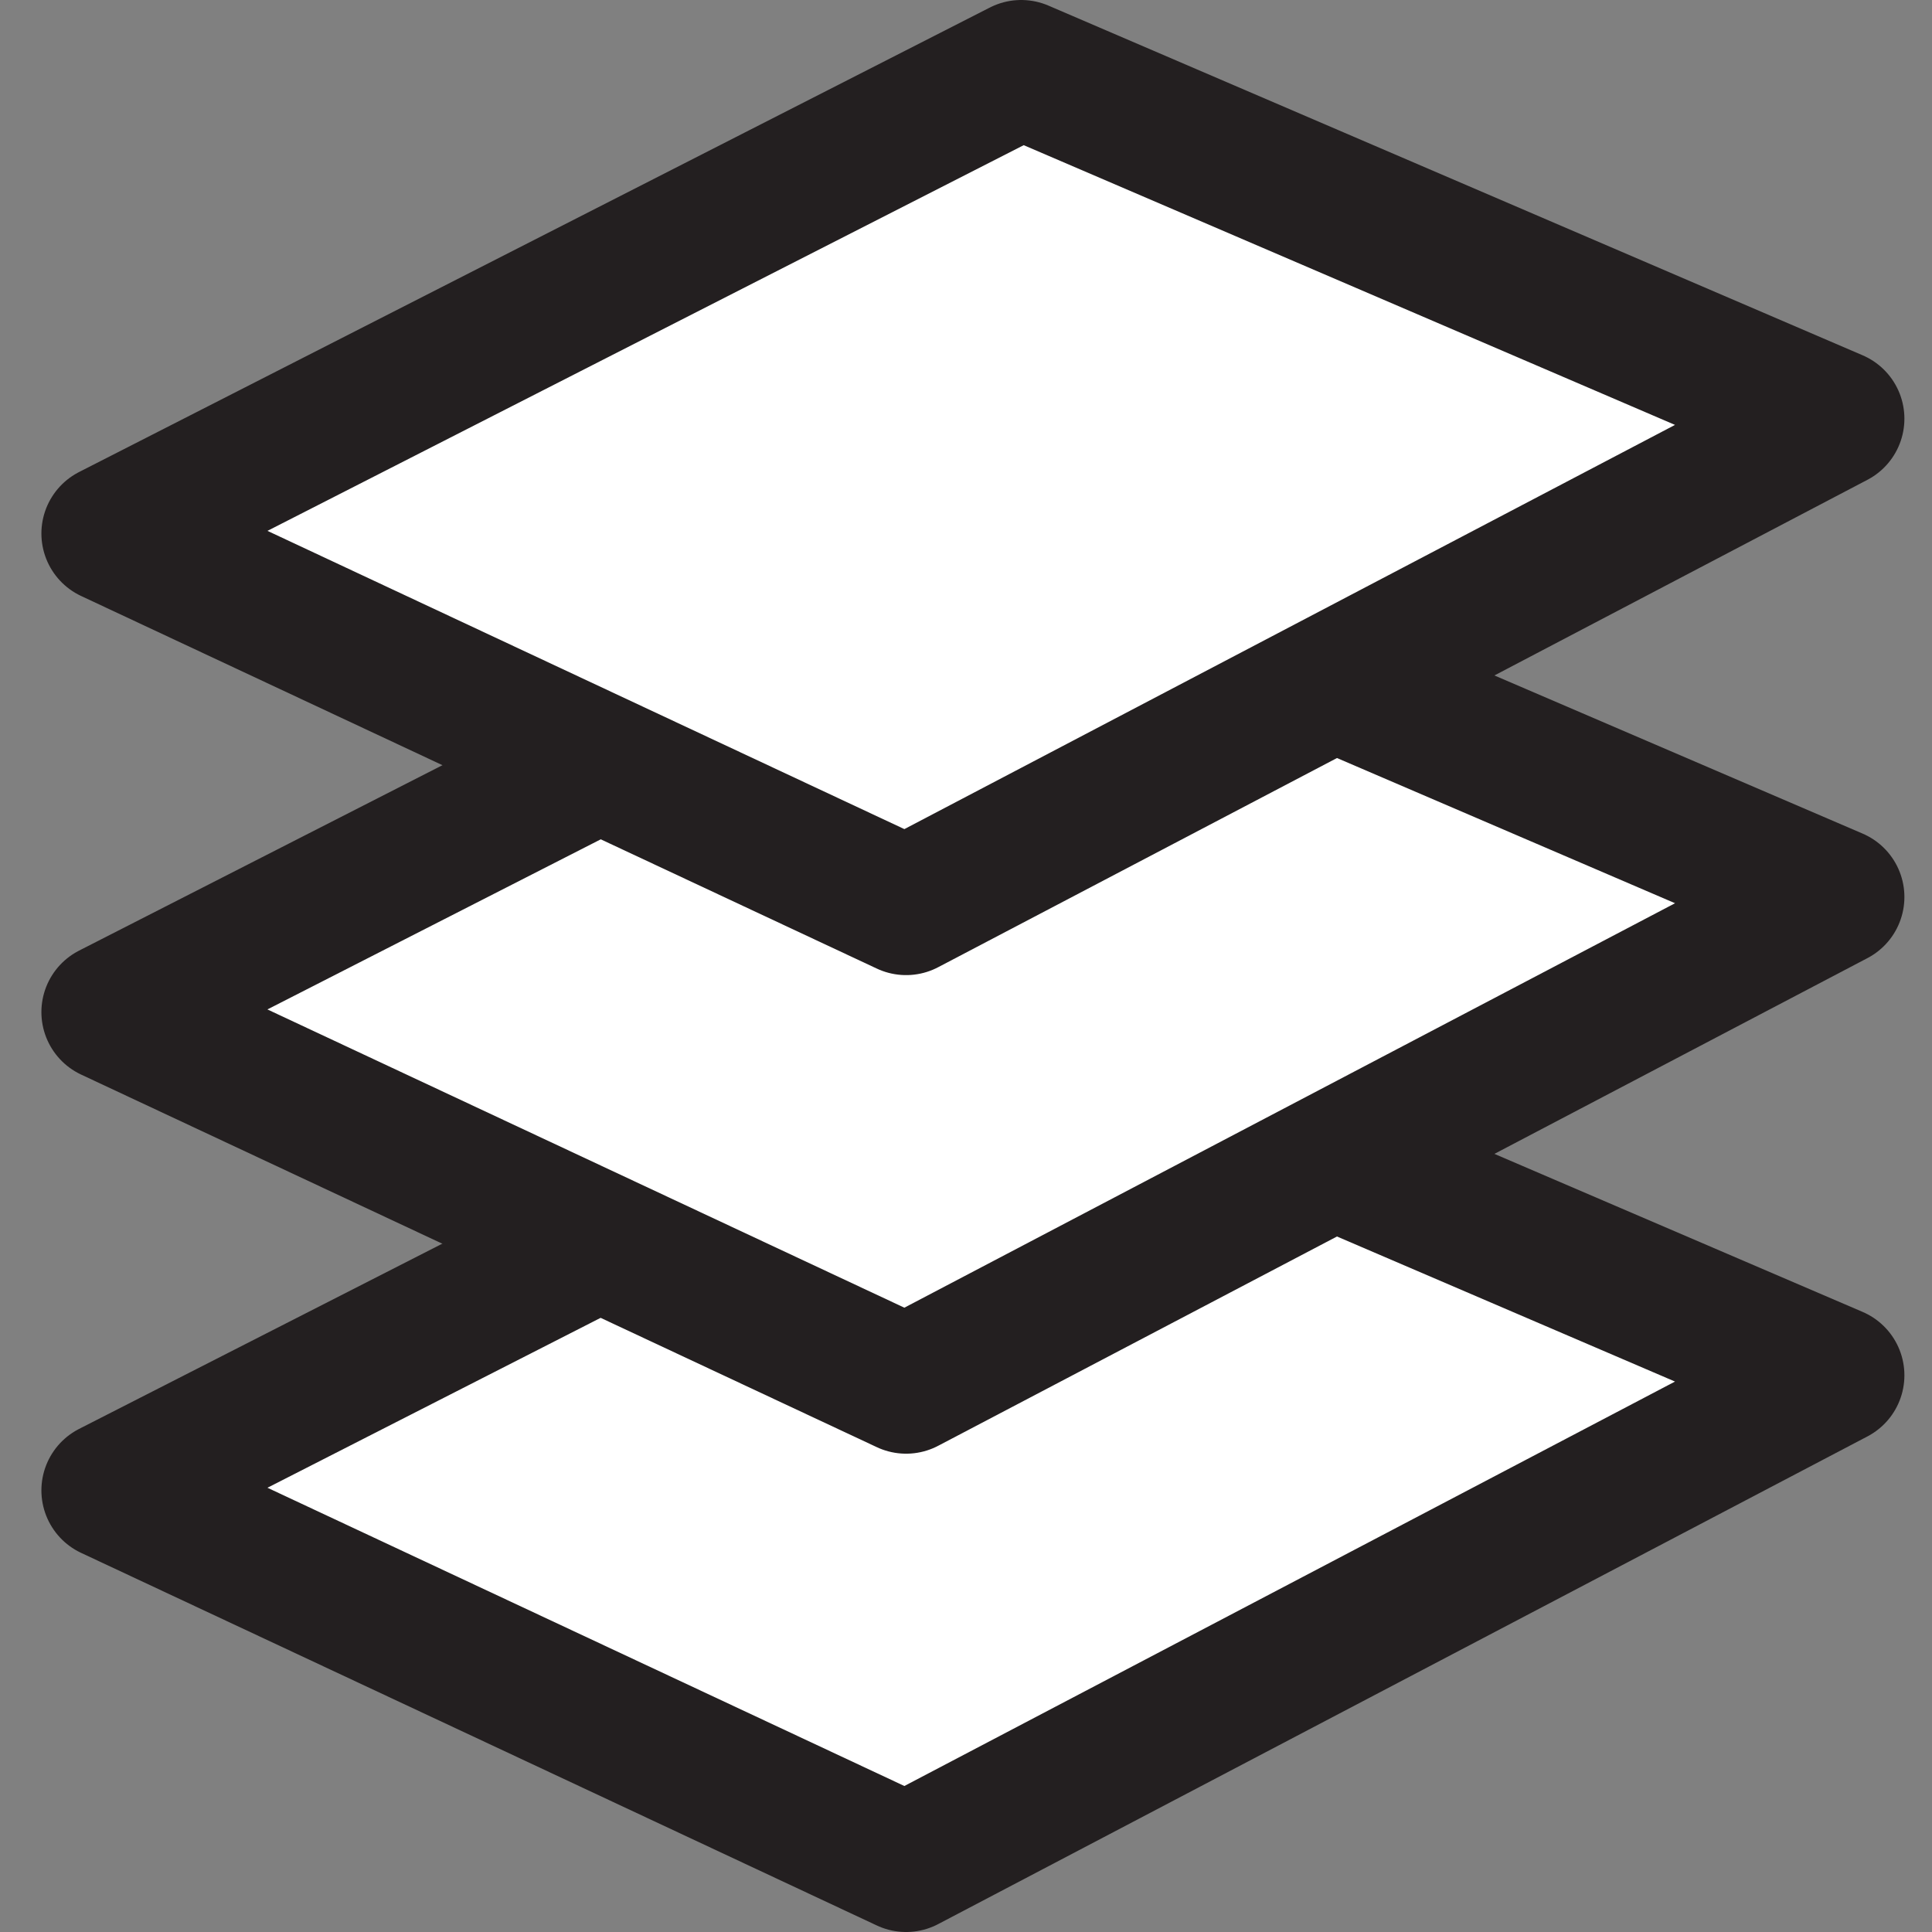
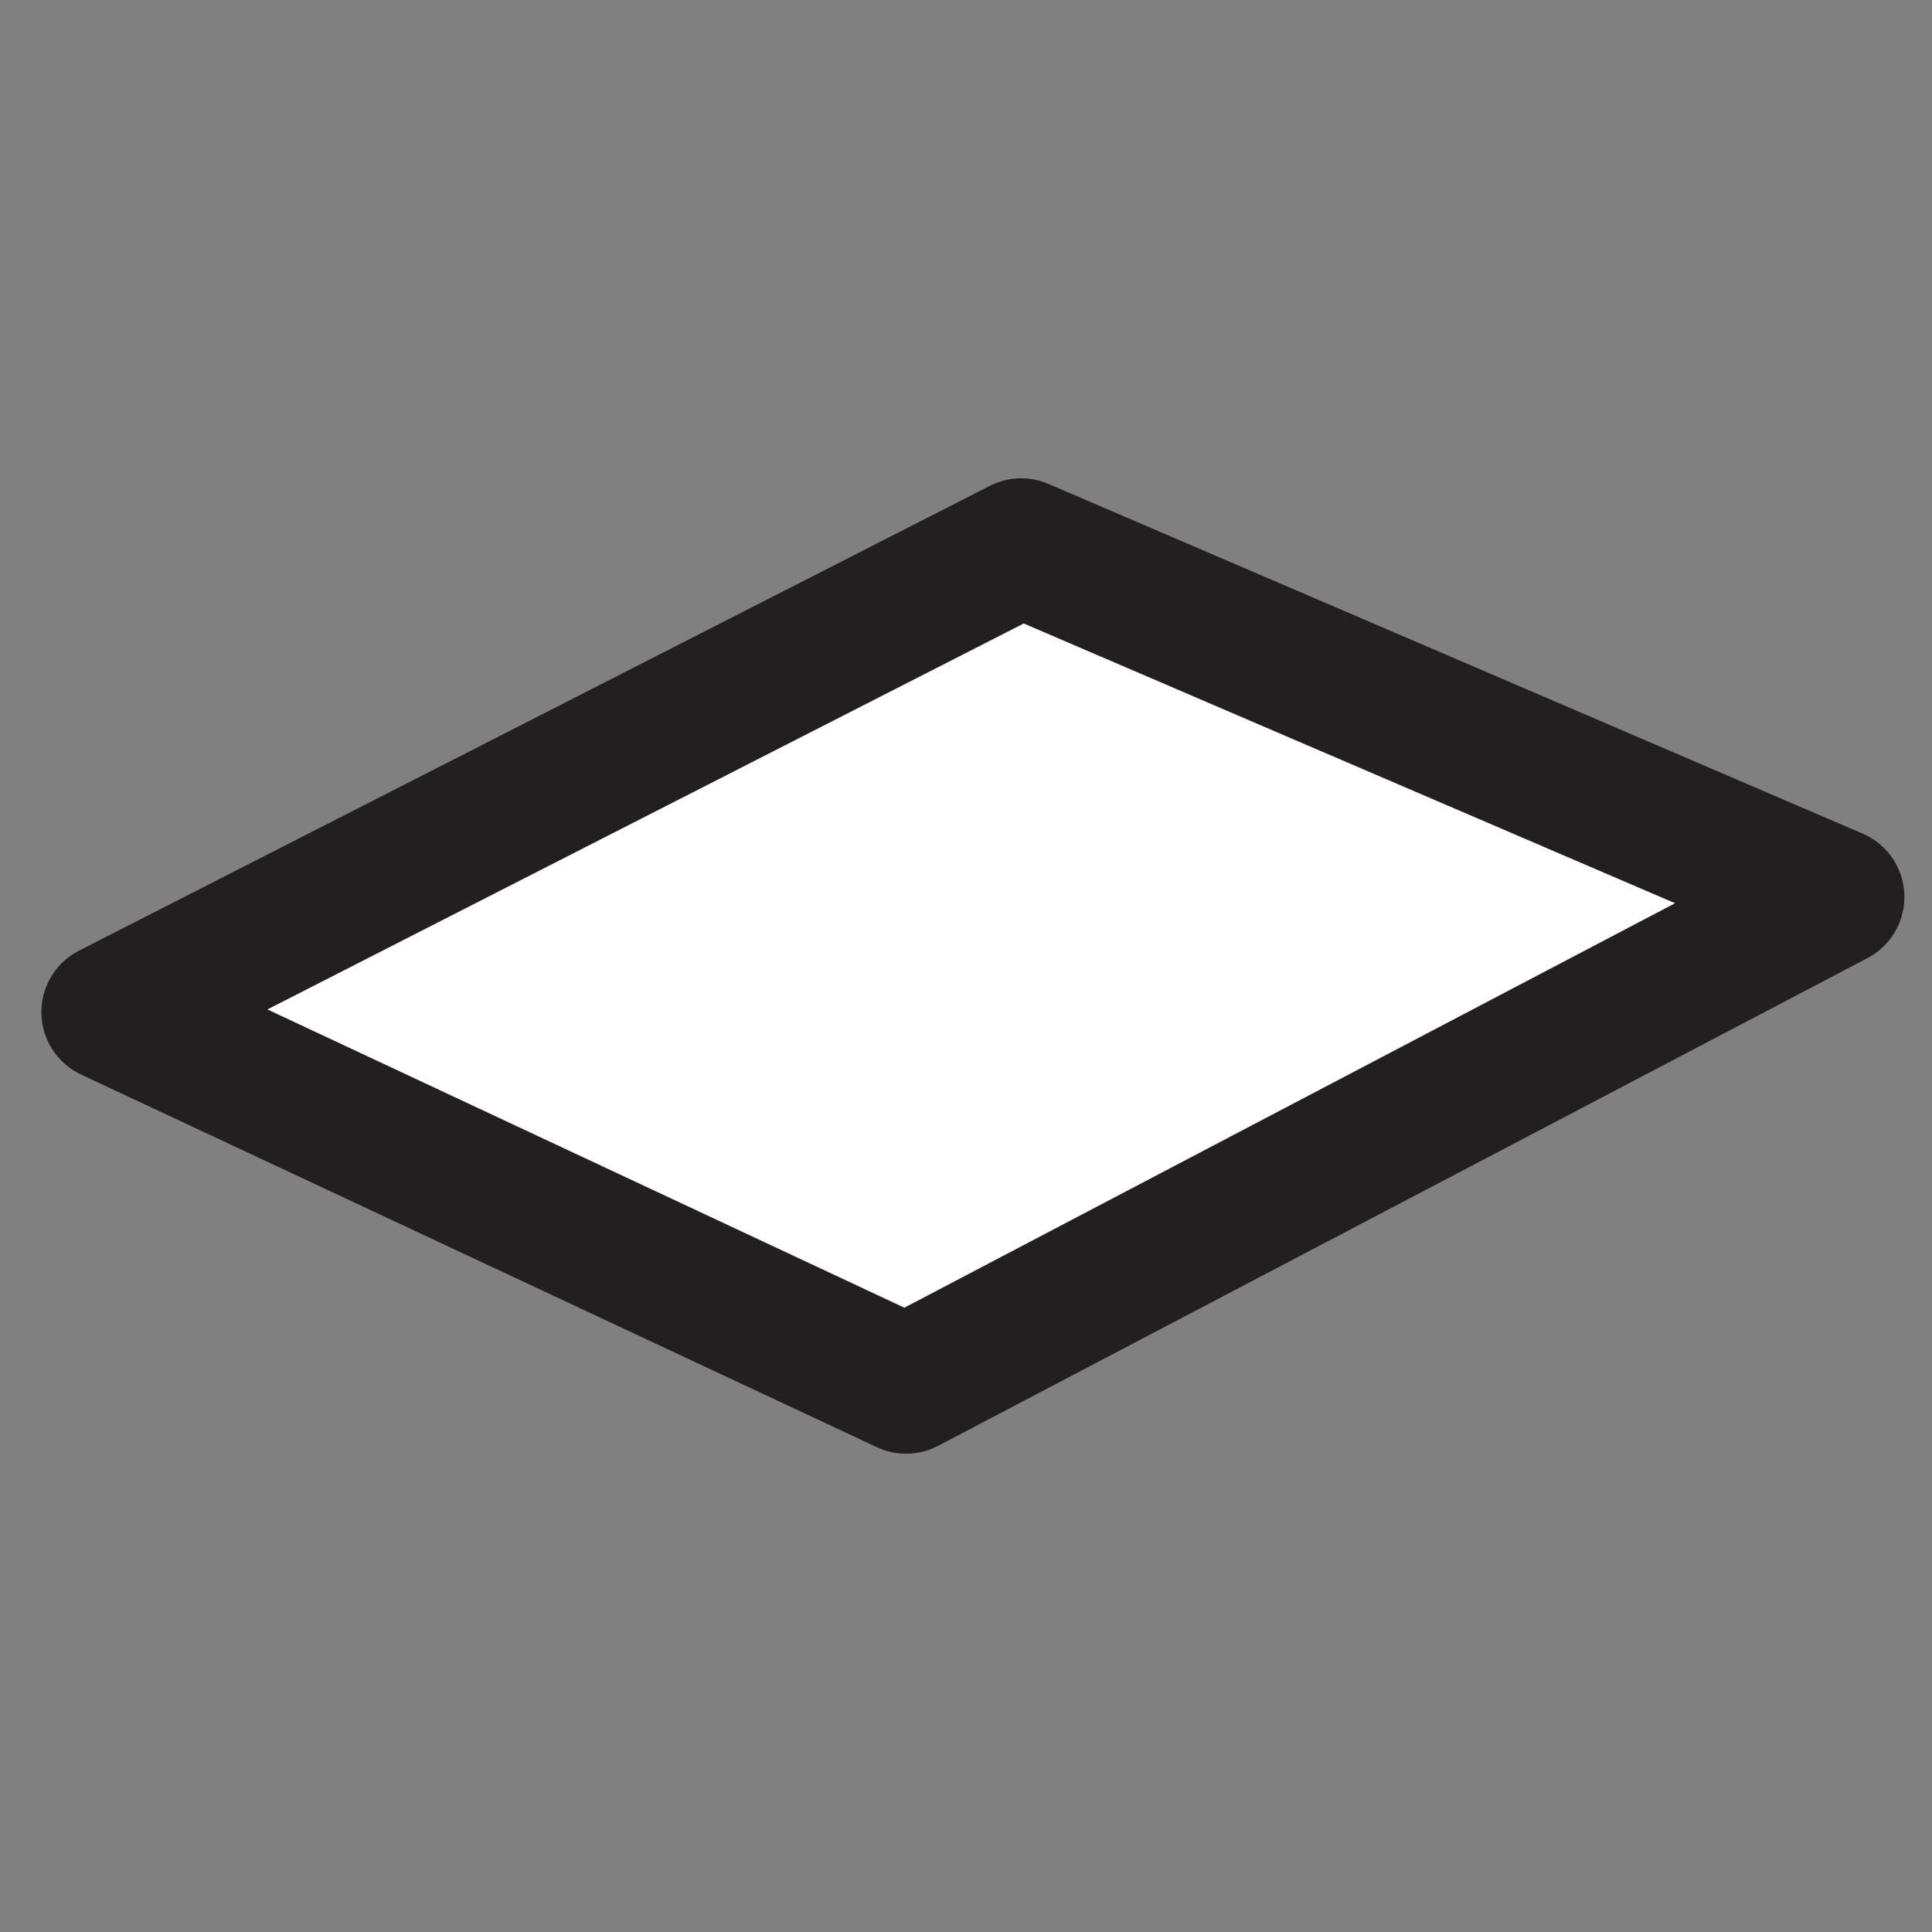
<svg xmlns="http://www.w3.org/2000/svg" id="3d9c0139-c998-4773-aad1-fd0b046003ed" data-name="Layer 2" width="70" height="70" viewBox="0 0 70 70">
  <rect x="0" y="0" width="70" height="70" fill="#808080" stroke="none" />
  <title>map_layers</title>
-   <polygon points="37 37.17 4 54 32.83 67.5 66.5 49.83 37 37.17" fill="#fff" stroke="#231f20" stroke-linejoin="round" stroke-width="5" />
  <polygon points="37 19.83 4 36.67 32.83 50.17 66.5 32.5 37 19.83" fill="#fff" stroke="#231f20" stroke-linejoin="round" stroke-width="5" />
-   <polygon points="37 2.5 4 19.33 32.83 32.83 66.5 15.17 37 2.5" fill="#fff" stroke="#231f20" stroke-linejoin="round" stroke-width="5" />
</svg>